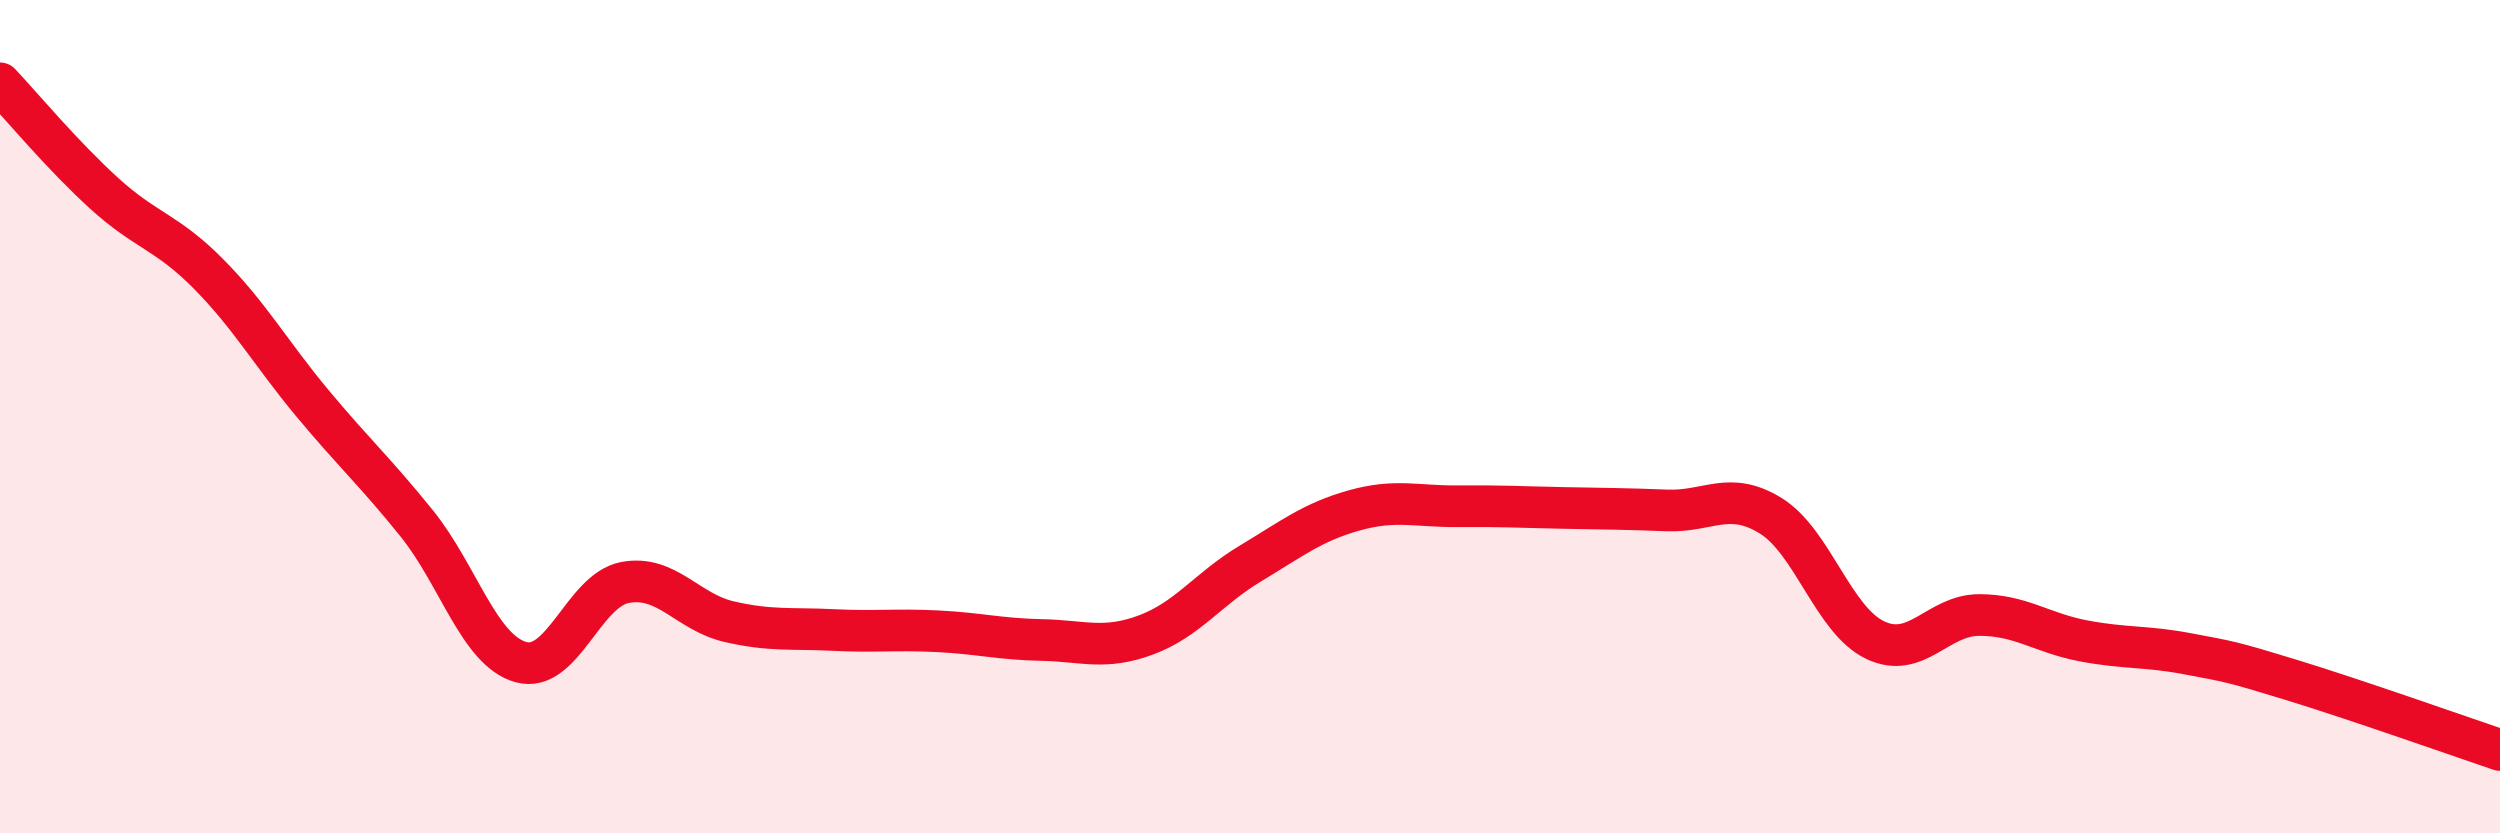
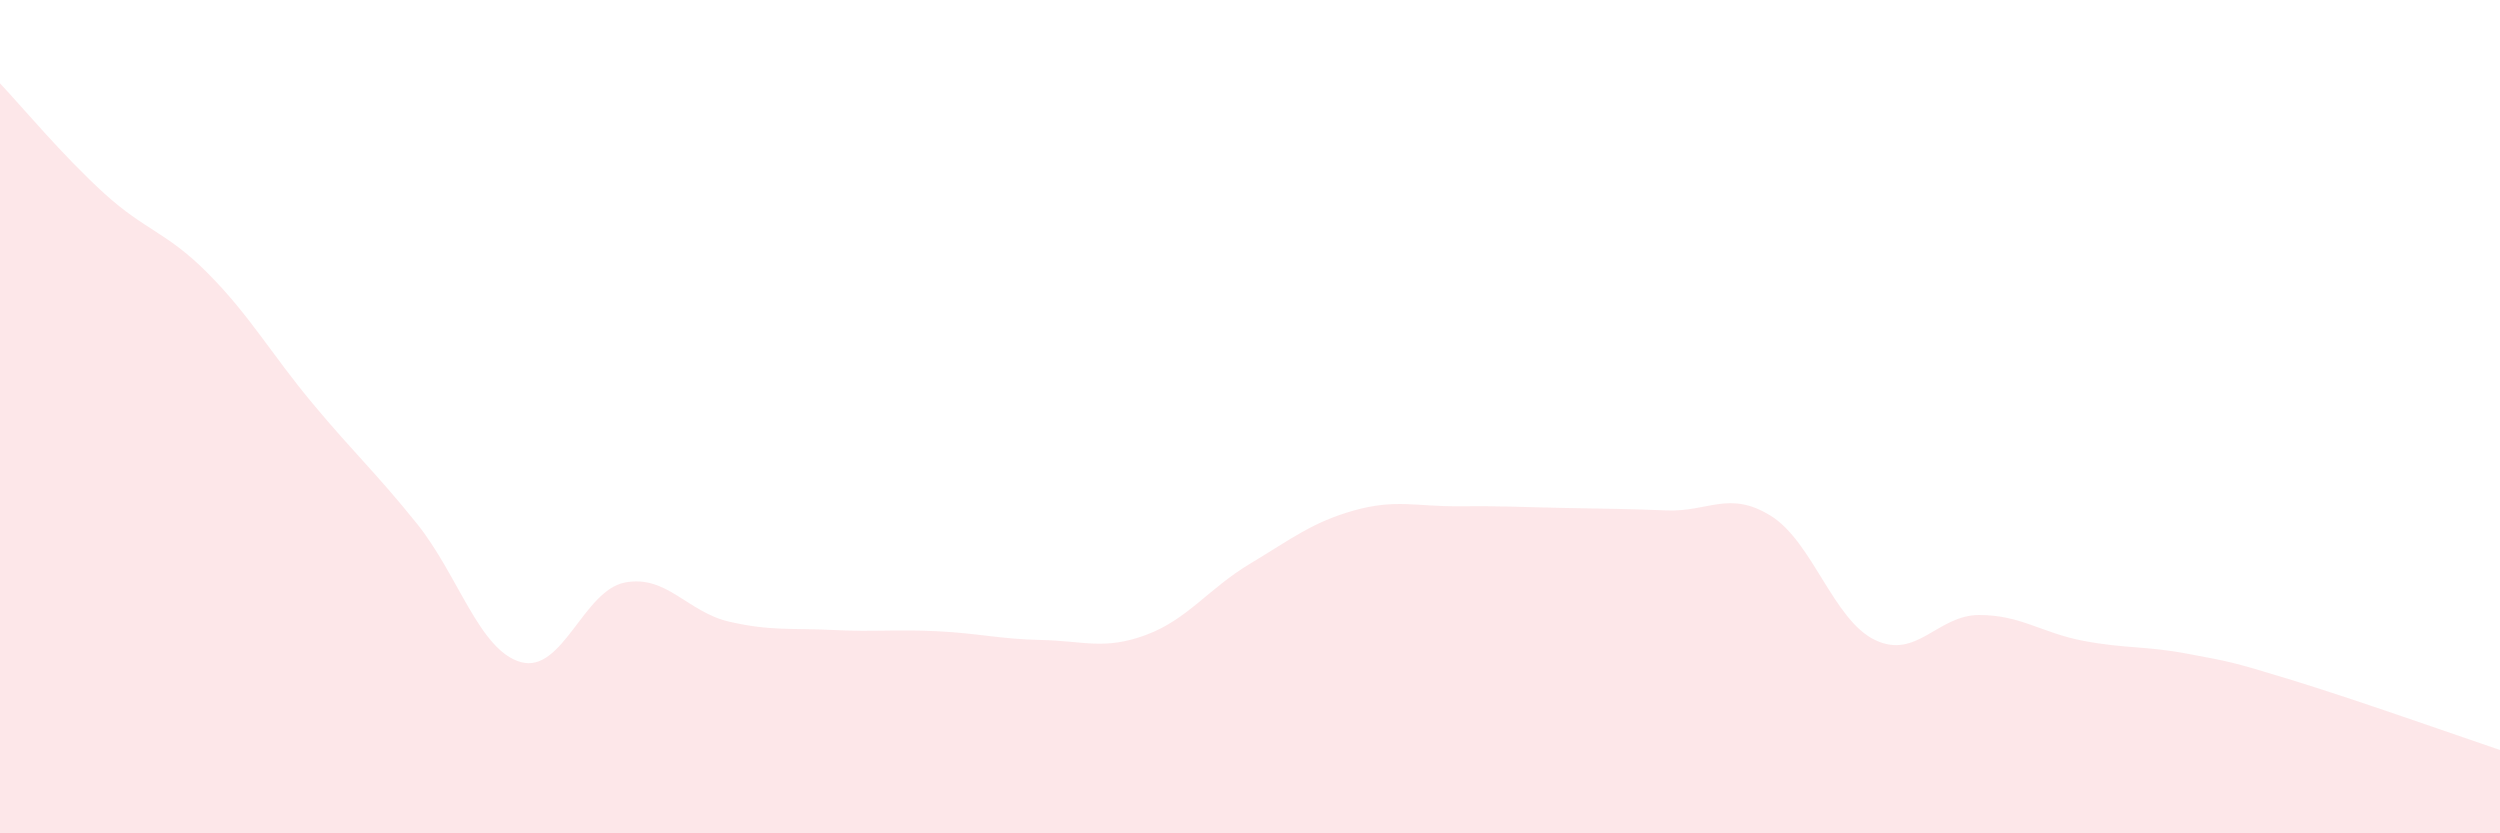
<svg xmlns="http://www.w3.org/2000/svg" width="60" height="20" viewBox="0 0 60 20">
  <path d="M 0,2 C 0.5,2.53 1.5,3.73 2.5,4.64 C 3.5,5.55 4,5.56 5,6.57 C 6,7.58 6.5,8.48 7.5,9.68 C 8.5,10.88 9,11.32 10,12.56 C 11,13.8 11.5,15.61 12.5,15.89 C 13.5,16.17 14,14.17 15,13.98 C 16,13.79 16.5,14.69 17.5,14.92 C 18.5,15.15 19,15.07 20,15.12 C 21,15.17 21.5,15.1 22.5,15.15 C 23.5,15.2 24,15.34 25,15.36 C 26,15.38 26.5,15.61 27.5,15.24 C 28.5,14.87 29,14.13 30,13.53 C 31,12.93 31.5,12.53 32.5,12.25 C 33.5,11.97 34,12.16 35,12.15 C 36,12.14 36.5,12.17 37.5,12.19 C 38.5,12.21 39,12.21 40,12.25 C 41,12.29 41.5,11.76 42.5,12.38 C 43.5,13 44,14.88 45,15.36 C 46,15.84 46.5,14.76 47.5,14.76 C 48.5,14.76 49,15.19 50,15.38 C 51,15.57 51.5,15.5 52.5,15.69 C 53.5,15.88 53.5,15.86 55,16.32 C 56.5,16.78 59,17.66 60,18L60 20L0 20Z" fill="#EB0A25" opacity="0.1" stroke-linecap="round" stroke-linejoin="round" />
-   <path d="M 0,2 C 0.5,2.53 1.5,3.73 2.5,4.64 C 3.5,5.55 4,5.56 5,6.57 C 6,7.58 6.5,8.48 7.5,9.68 C 8.5,10.88 9,11.32 10,12.56 C 11,13.8 11.5,15.61 12.5,15.89 C 13.5,16.17 14,14.17 15,13.98 C 16,13.79 16.5,14.69 17.5,14.92 C 18.5,15.15 19,15.07 20,15.12 C 21,15.17 21.5,15.1 22.5,15.15 C 23.5,15.2 24,15.34 25,15.36 C 26,15.38 26.5,15.61 27.5,15.24 C 28.5,14.87 29,14.13 30,13.53 C 31,12.93 31.5,12.53 32.5,12.25 C 33.5,11.97 34,12.16 35,12.15 C 36,12.14 36.5,12.17 37.5,12.19 C 38.5,12.21 39,12.21 40,12.25 C 41,12.29 41.5,11.76 42.5,12.38 C 43.5,13 44,14.88 45,15.36 C 46,15.84 46.5,14.76 47.5,14.76 C 48.5,14.76 49,15.19 50,15.38 C 51,15.57 51.5,15.5 52.5,15.69 C 53.5,15.88 53.5,15.86 55,16.32 C 56.5,16.78 59,17.66 60,18" stroke="#EB0A25" stroke-width="1" fill="none" stroke-linecap="round" stroke-linejoin="round" />
</svg>